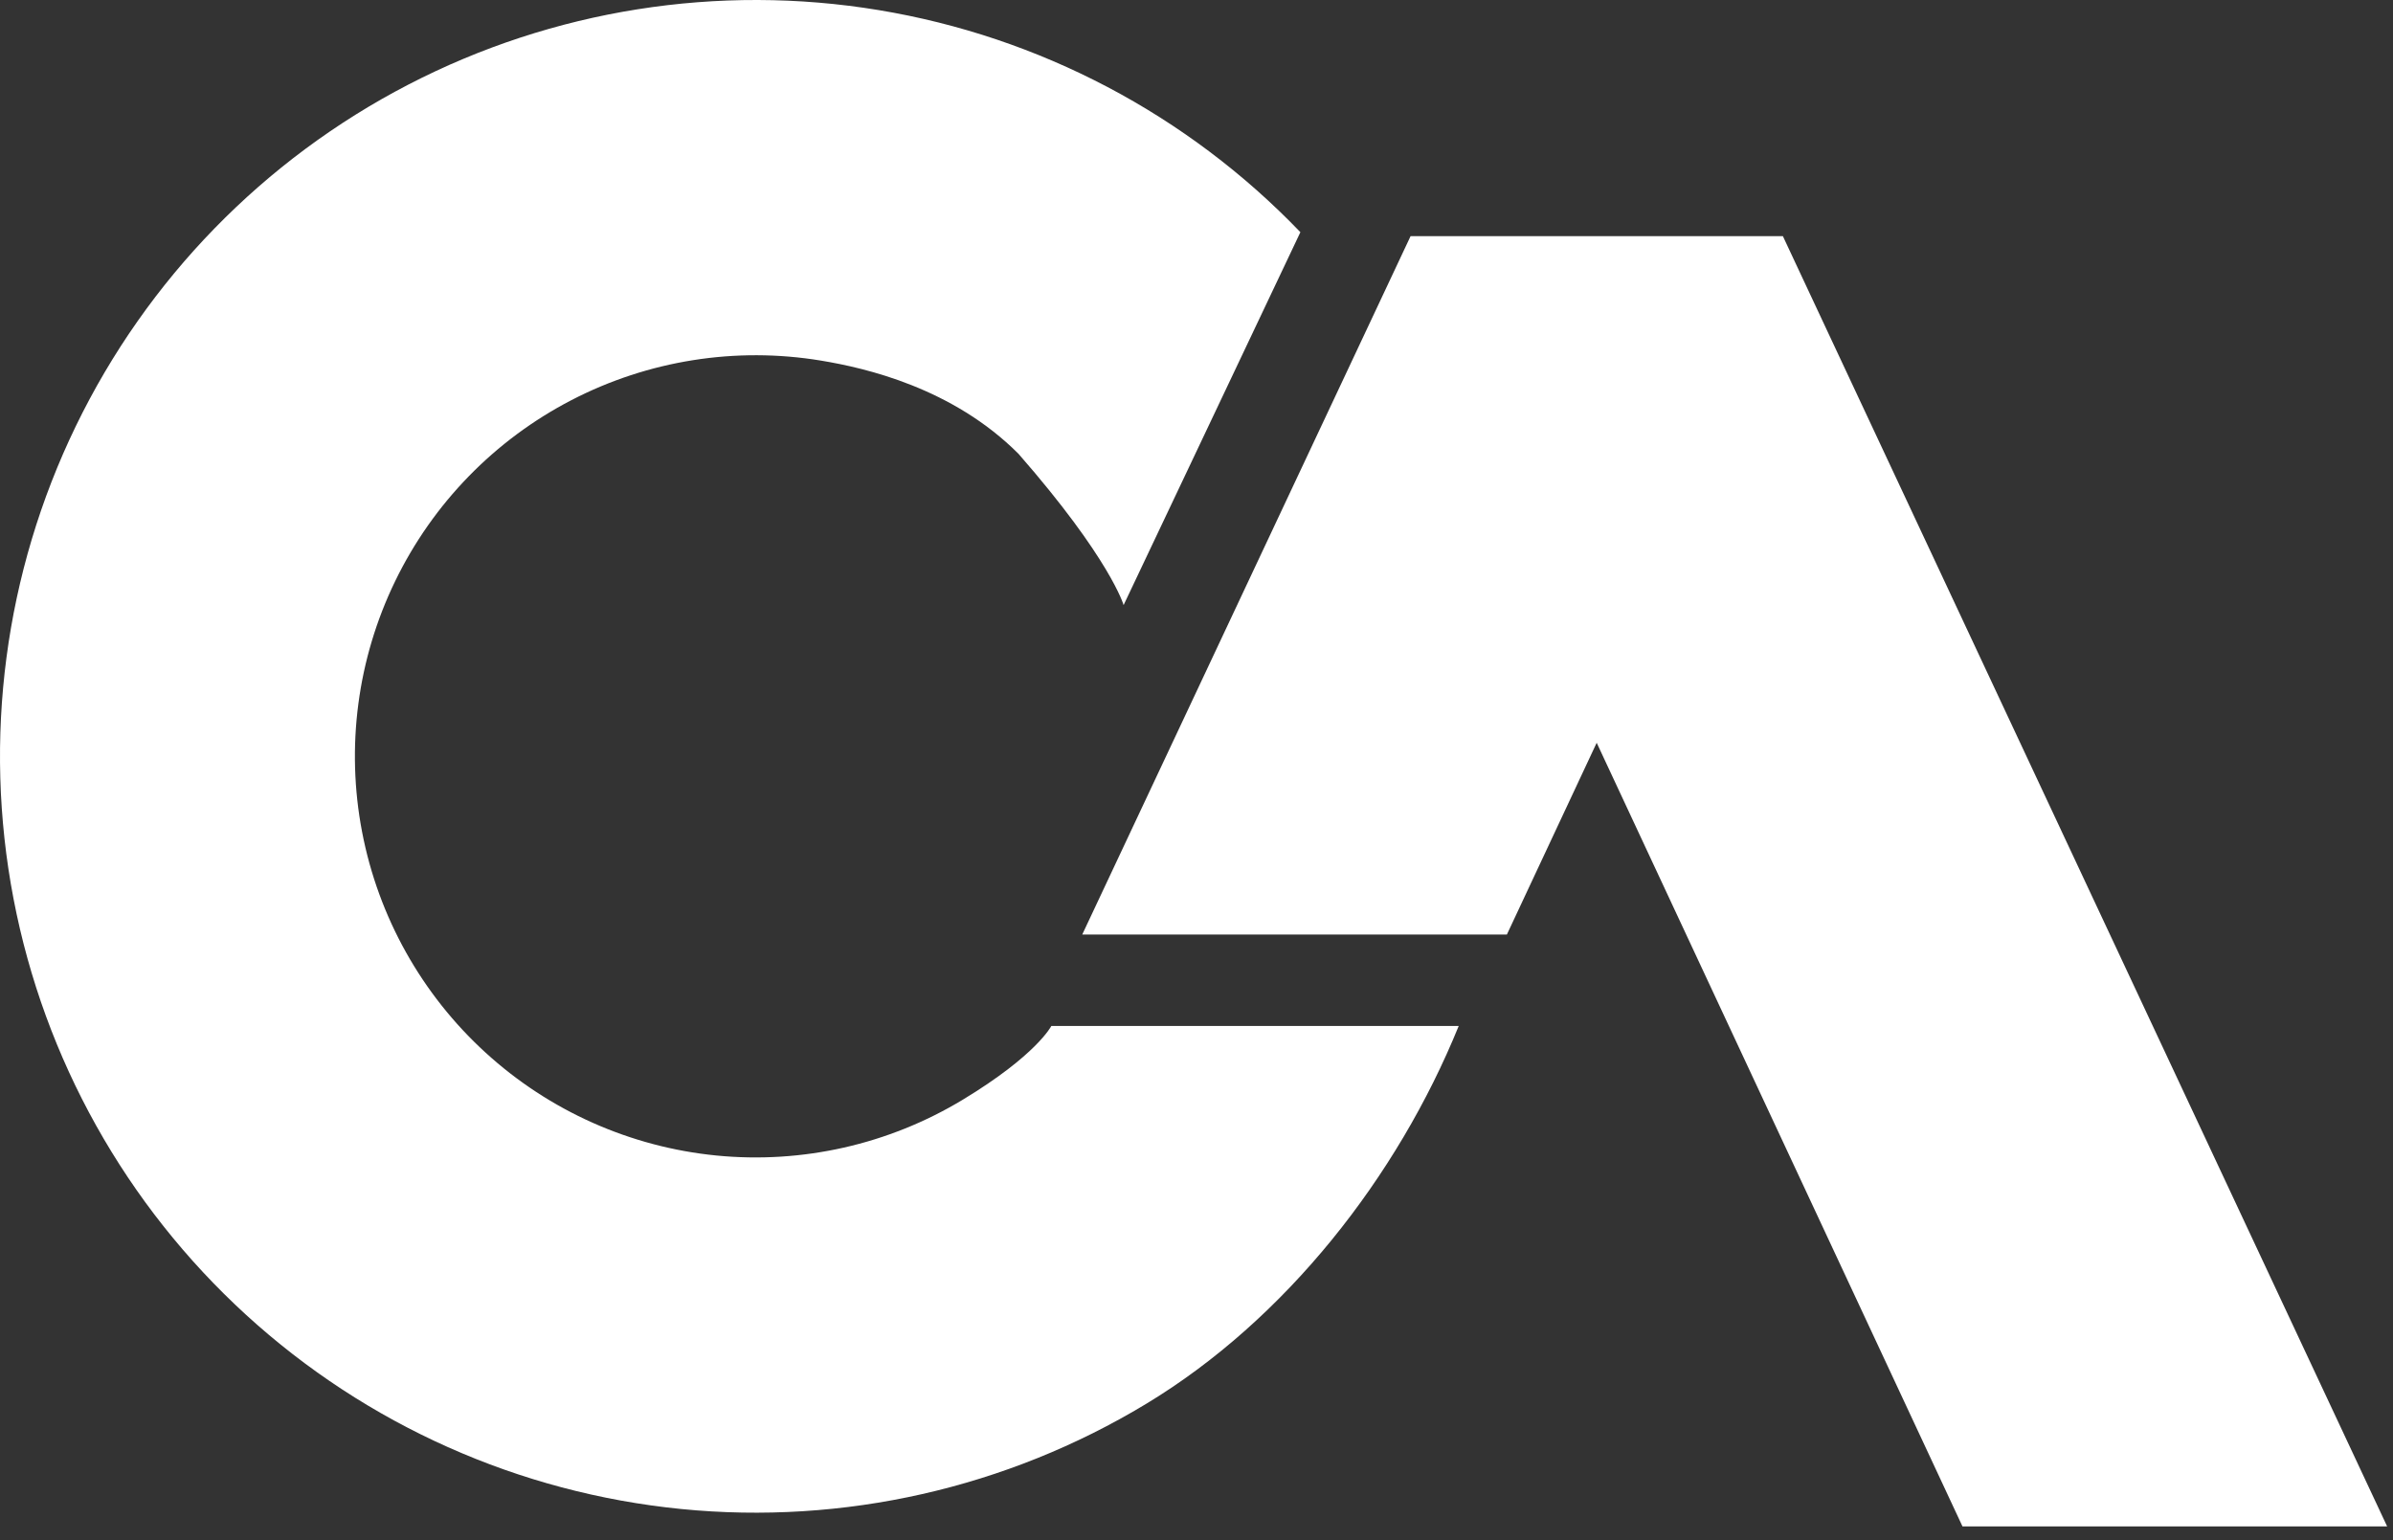
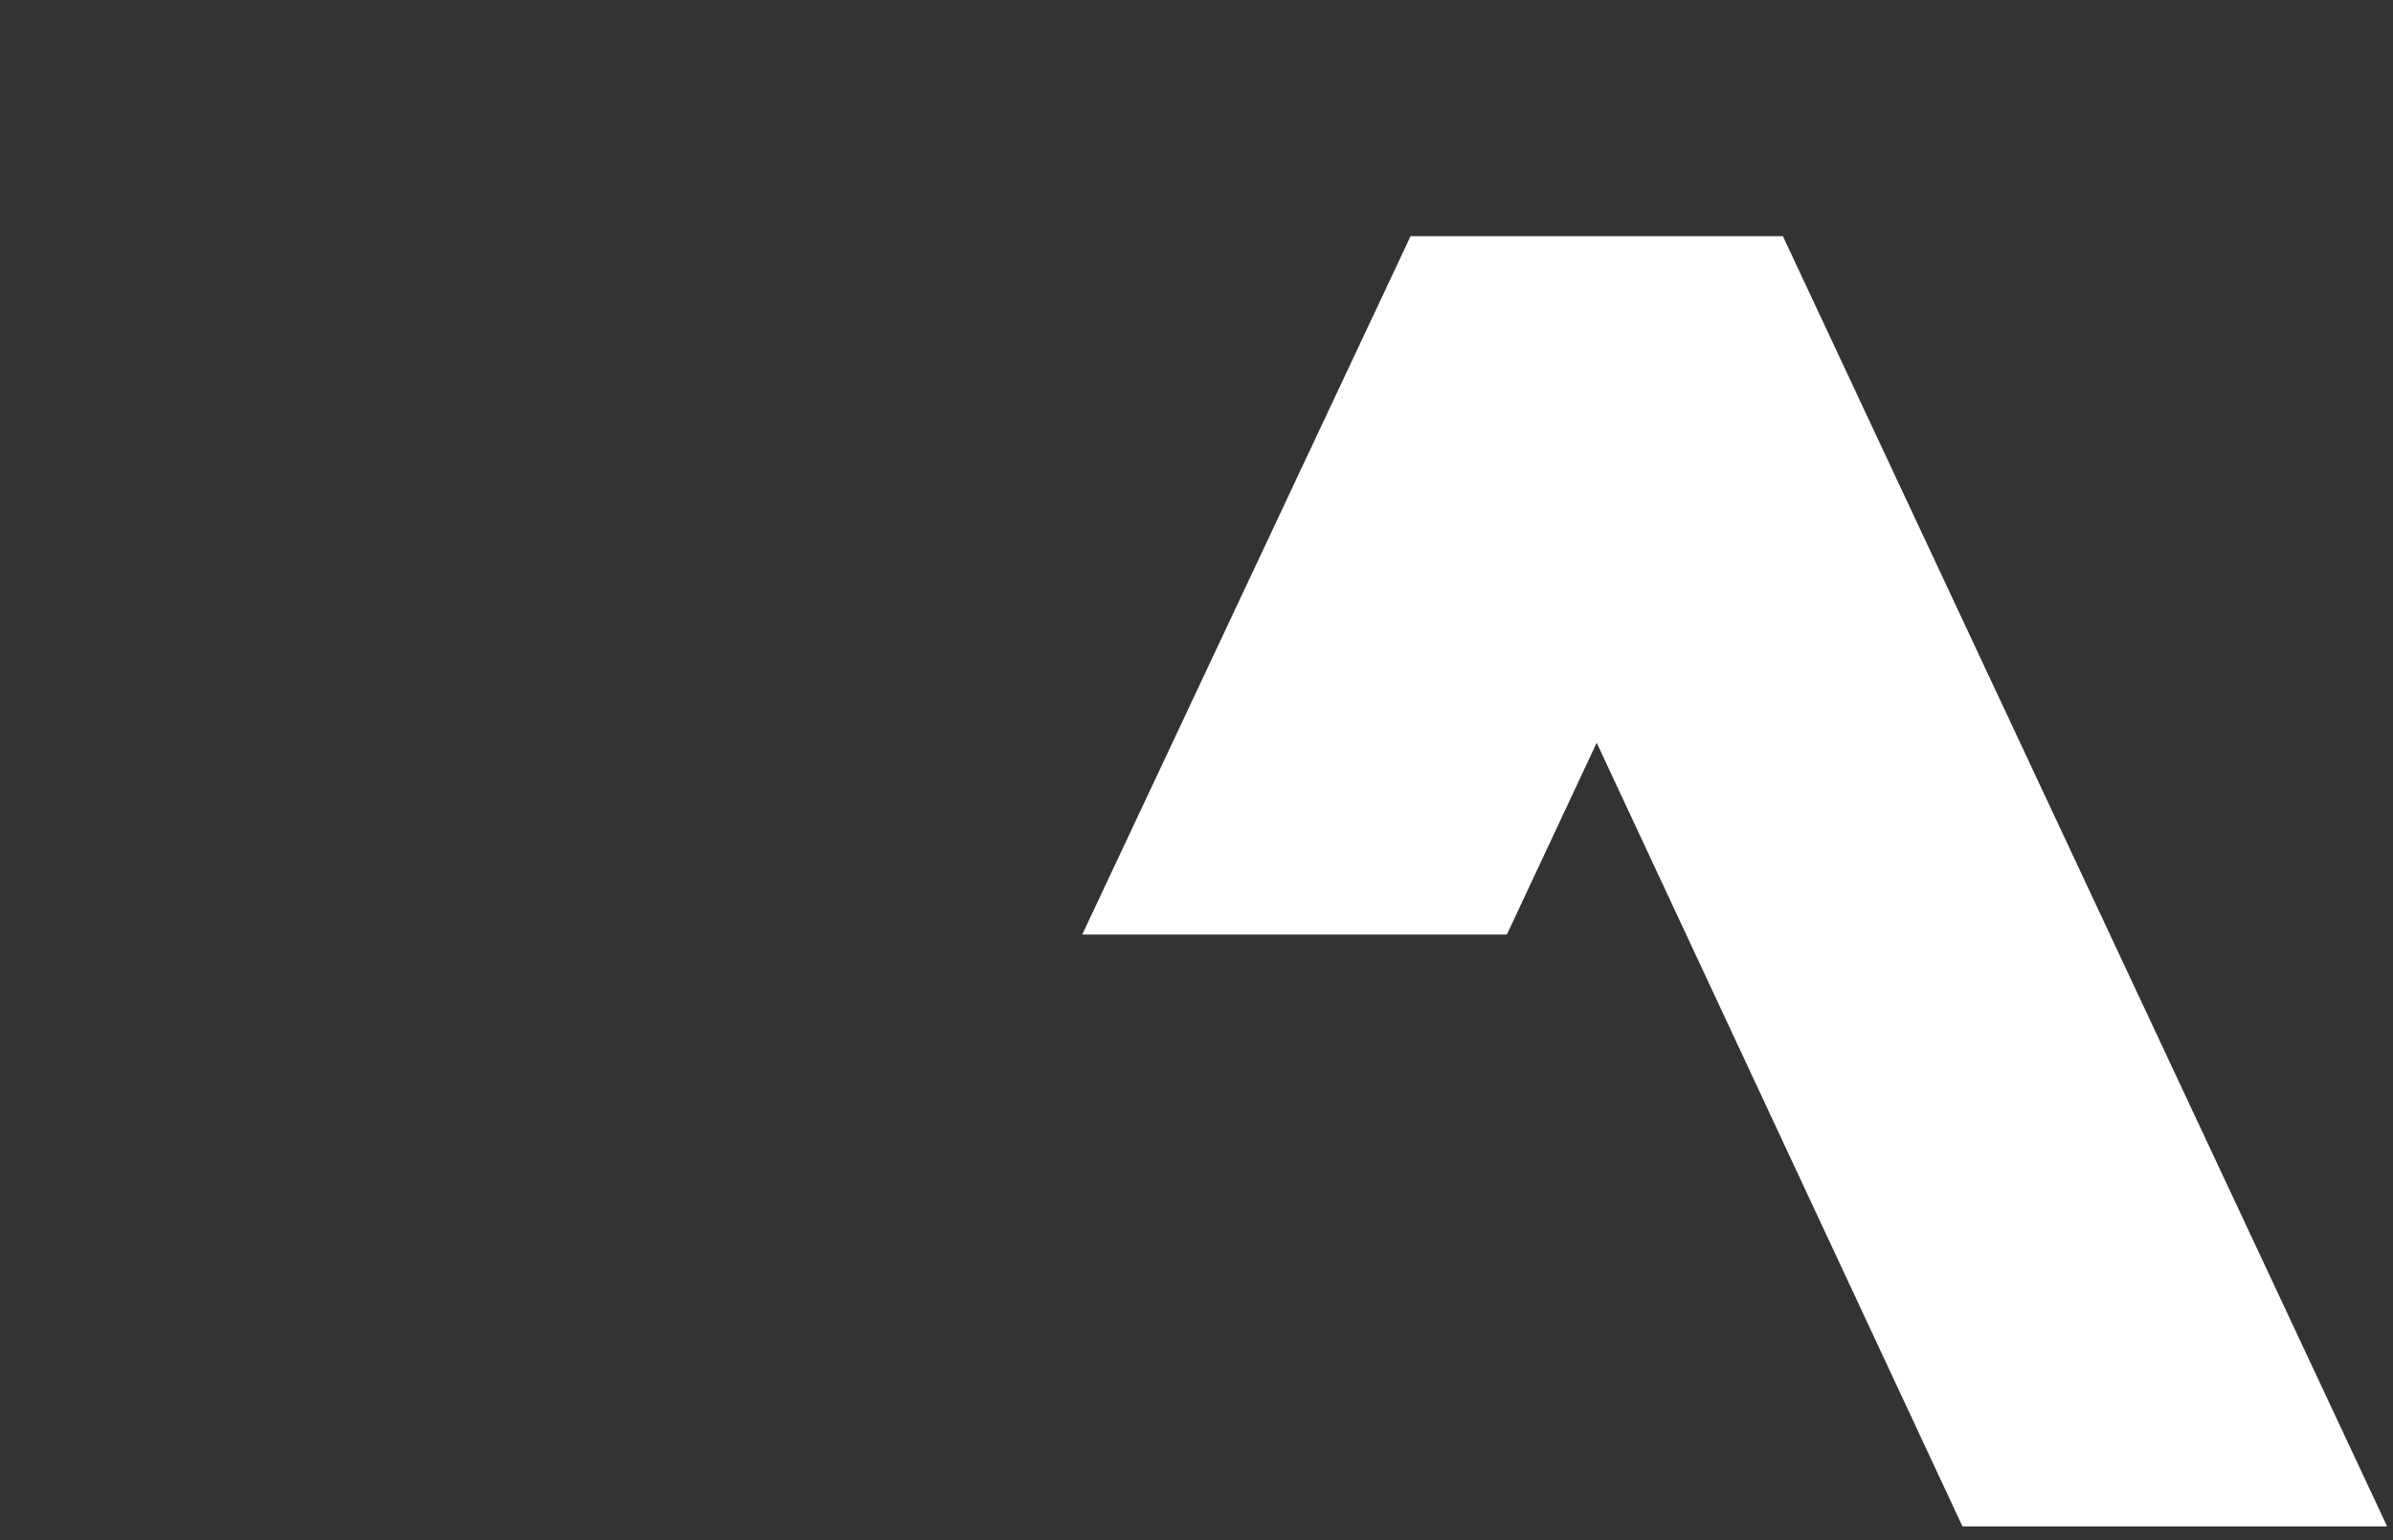
<svg xmlns="http://www.w3.org/2000/svg" width="87" height="56" viewBox="0 0 87 56" fill="none">
  <rect x="0" y="0" width="87" height="56" fill="#333333" stroke="none" />
-   <path d="M53.033 37.304C50.8 42.797 46.736 47.984 41.663 51.047C36.591 54.11 30.665 55.45 24.77 54.867C18.874 54.283 13.325 51.808 8.95 47.81C4.575 43.812 1.608 38.505 0.492 32.681C-0.624 26.857 0.17 20.828 2.757 15.493C5.343 10.158 9.583 5.803 14.844 3.077C20.105 0.352 26.106 -0.599 31.951 0.368C37.795 1.335 43.172 4.167 47.277 8.442L40.85 22C40.85 22 40.372 20.326 37.028 16.5C34.639 14.109 31.491 13.383 29.847 13.111C26.748 12.599 23.566 13.103 20.776 14.548C17.985 15.994 15.737 18.303 14.365 21.133C12.994 23.962 12.572 27.159 13.164 30.248C13.756 33.336 15.329 36.15 17.65 38.27C19.97 40.391 22.913 41.703 26.039 42.013C29.165 42.322 32.308 41.612 34.998 39.987C37.688 38.363 38.222 37.304 38.222 37.304H53.033Z" fill="white" />
  <path d="M40.134 33.478L51.6 9.087H64.501L86.001 55H71.667L58.05 25.826L54.467 33.478H40.134Z" fill="white" stroke="white" />
</svg>